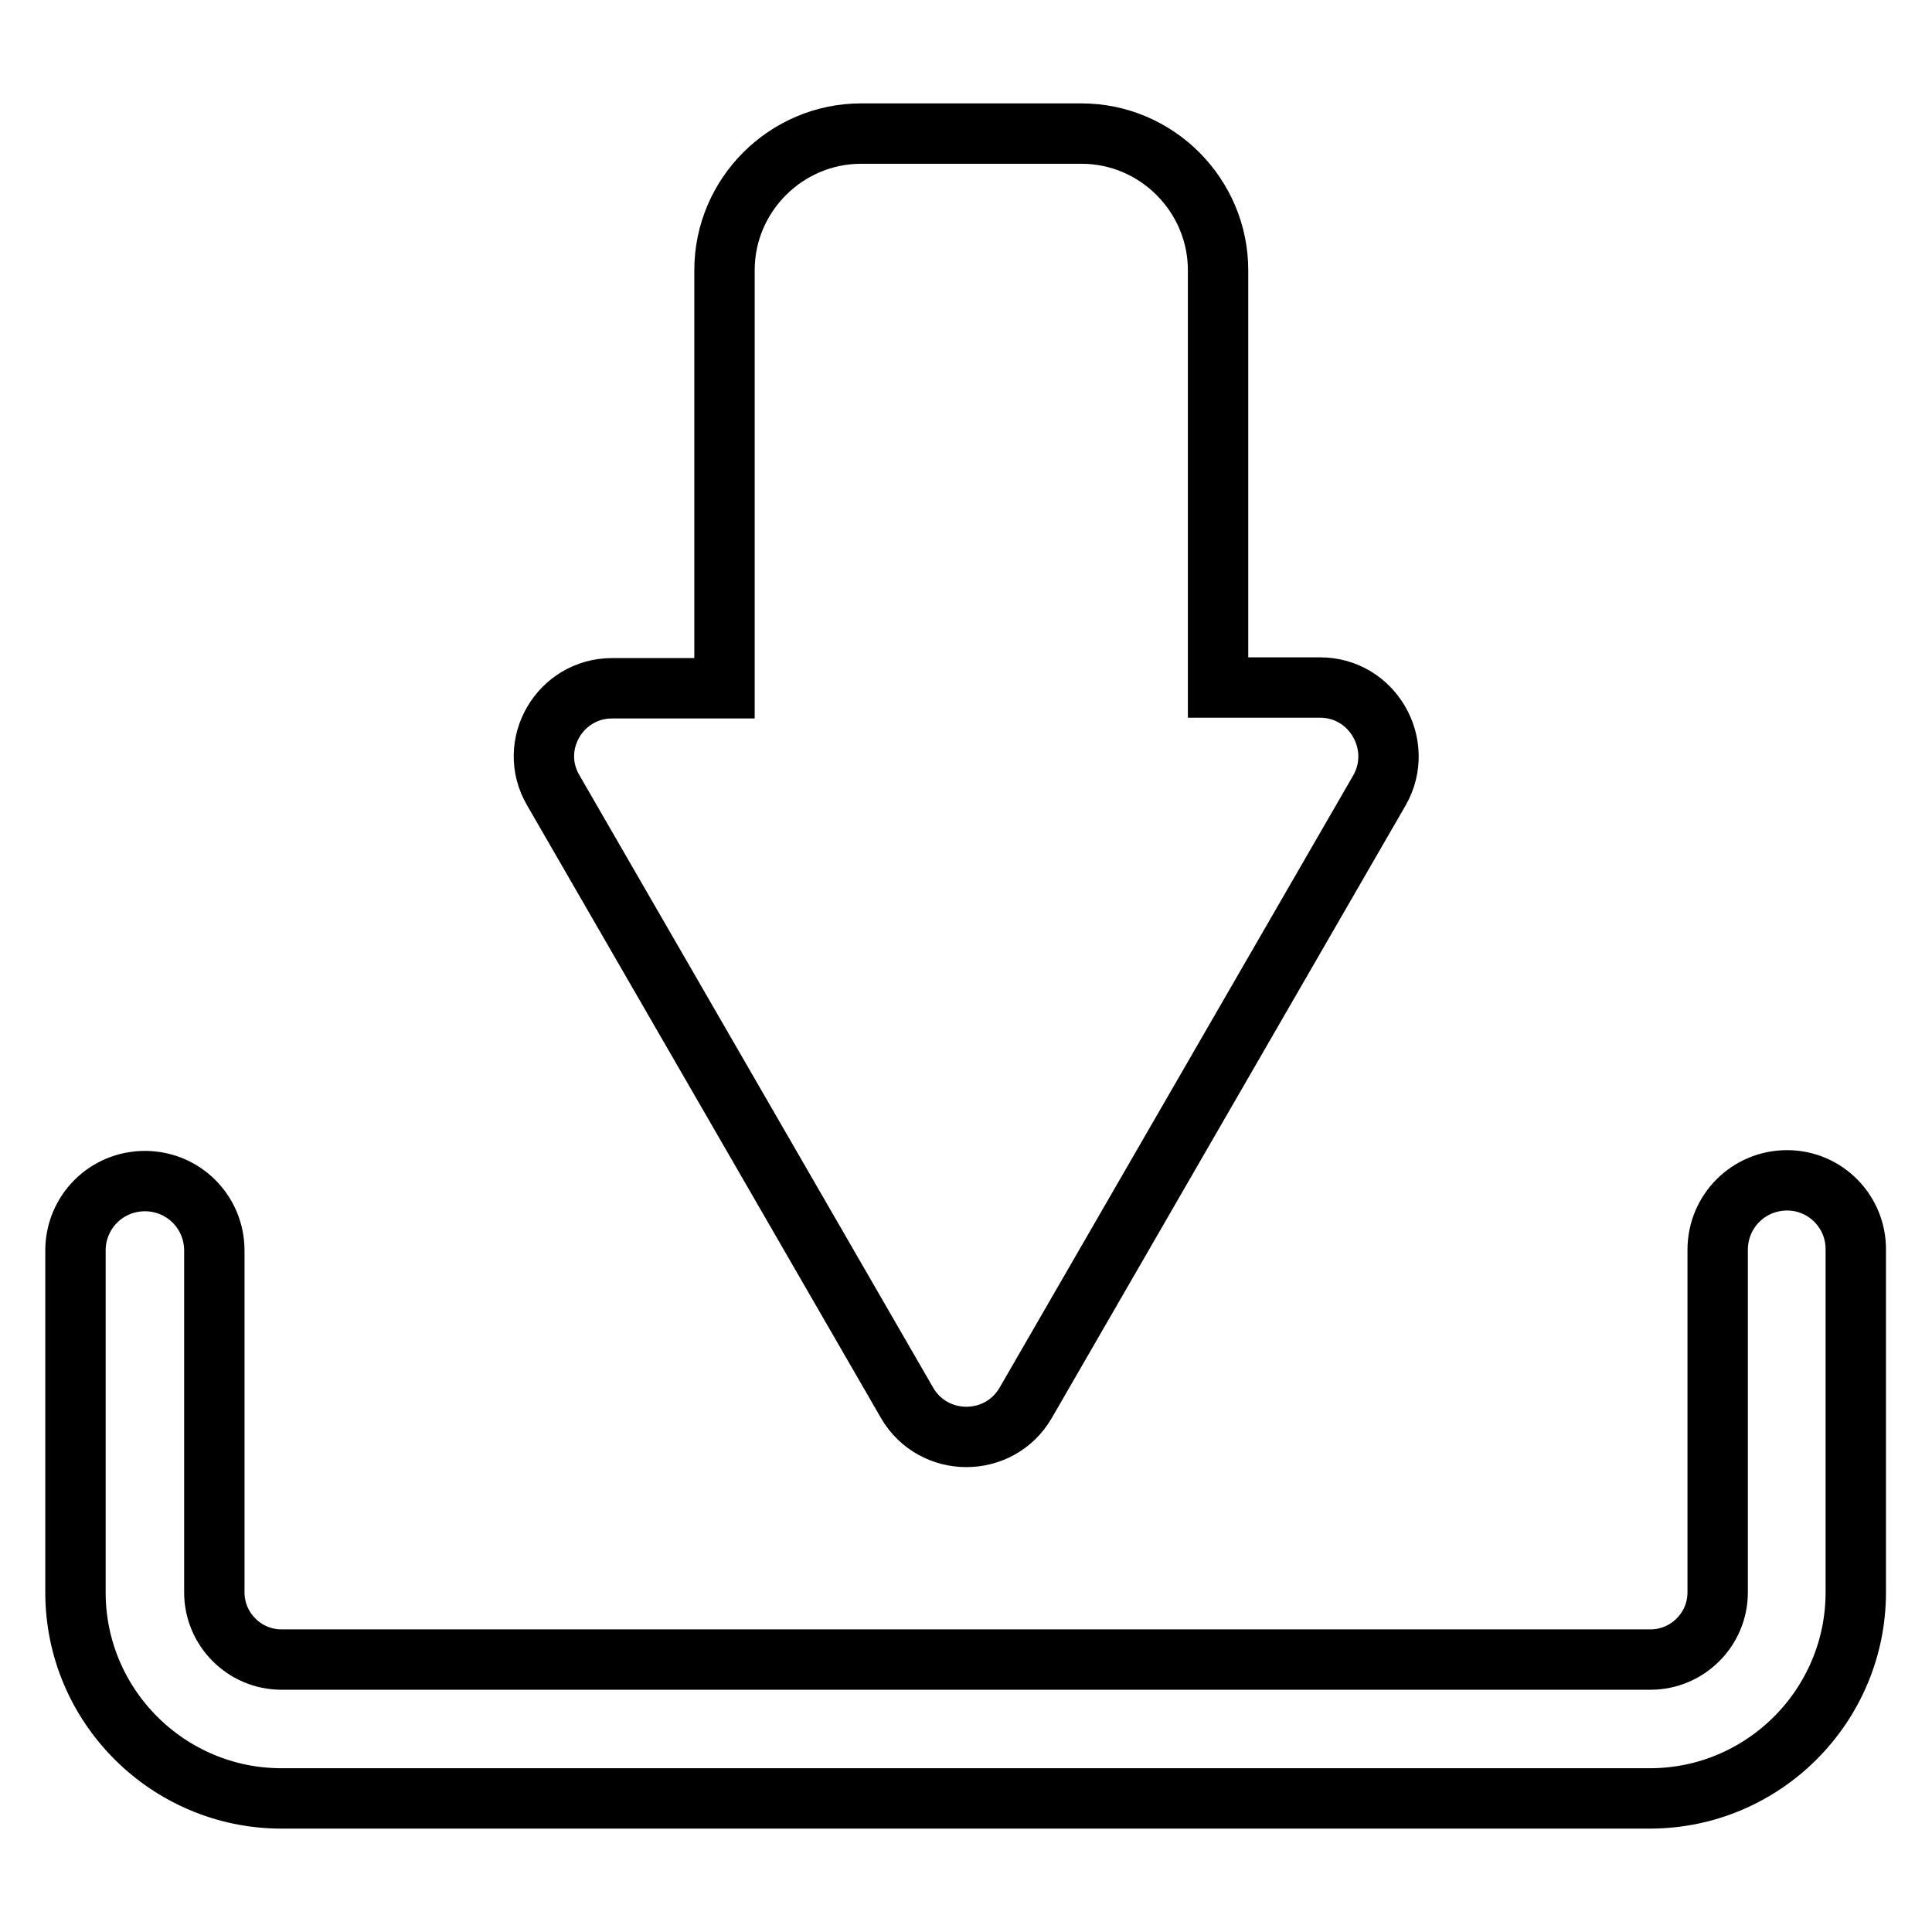
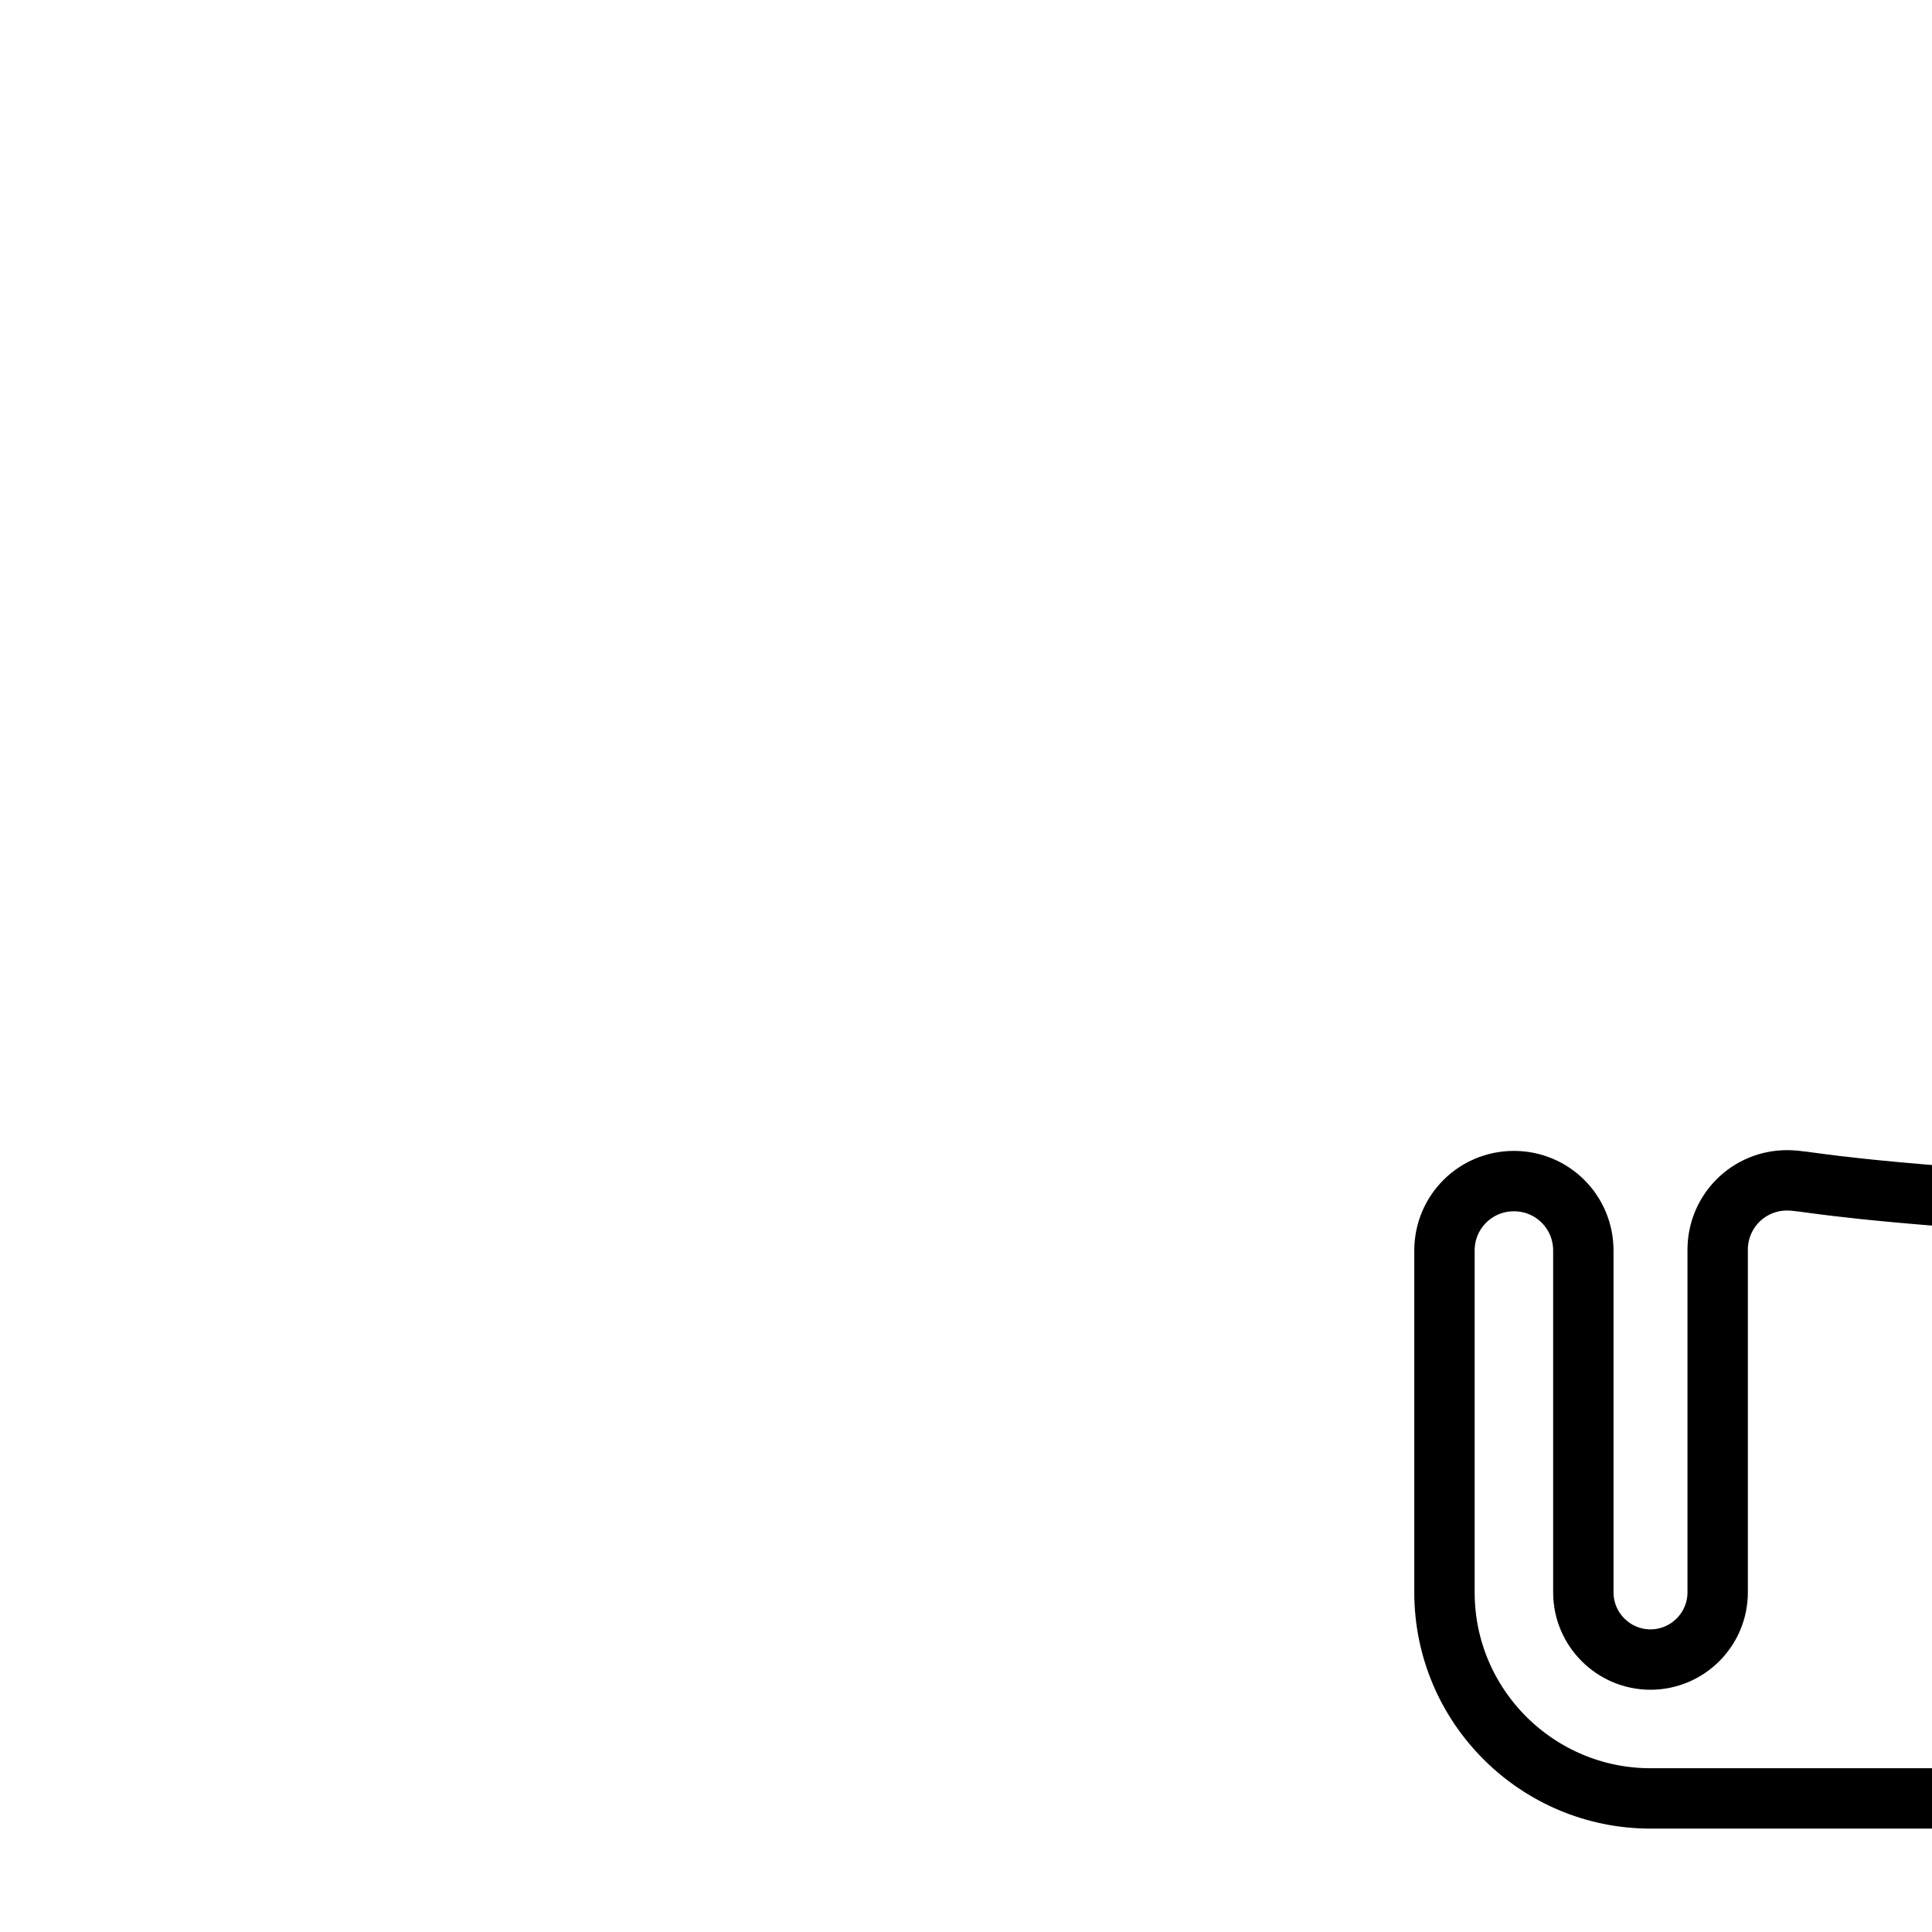
<svg xmlns="http://www.w3.org/2000/svg" version="1.1" x="0px" y="0px" viewBox="0 0 256 256" enable-background="new 0 0 256 256" xml:space="preserve">
  <g>
-     <path stroke-width="8" fill-opacity="0" stroke="#000000" d="M236.8,156.4c-5.1,0-9.2,4.1-9.2,9.2V211c0,4.9-4,8.9-8.9,8.9H37.3c-4.9,0-8.9-4-8.9-8.9v-45.3 c0-5.1-4.1-9.2-9.2-9.2c-5.1,0-9.2,4.1-9.2,9.2V211c0,15.1,12.3,27.3,27.3,27.3h181.3c15.1,0,27.3-12.3,27.3-27.3v-45.3 C246,160.6,241.9,156.4,236.8,156.4z" />
-     <path stroke-width="8" fill-opacity="0" stroke="#000000" d="M81.1,91.2H96V35.8c0-10,8.2-18.1,18.1-18.1h29.2c10,0,18.1,8.2,18.1,18.1v55.3h13.5c7,0,11.3,7.6,7.9,13.6 l-46.9,81.2c-3.5,6-12.2,6-15.7,0l-46.9-81.2C69.8,98.7,74.2,91.2,81.1,91.2z" />
+     <path stroke-width="8" fill-opacity="0" stroke="#000000" d="M236.8,156.4c-5.1,0-9.2,4.1-9.2,9.2V211c0,4.9-4,8.9-8.9,8.9c-4.9,0-8.9-4-8.9-8.9v-45.3 c0-5.1-4.1-9.2-9.2-9.2c-5.1,0-9.2,4.1-9.2,9.2V211c0,15.1,12.3,27.3,27.3,27.3h181.3c15.1,0,27.3-12.3,27.3-27.3v-45.3 C246,160.6,241.9,156.4,236.8,156.4z" />
  </g>
</svg>